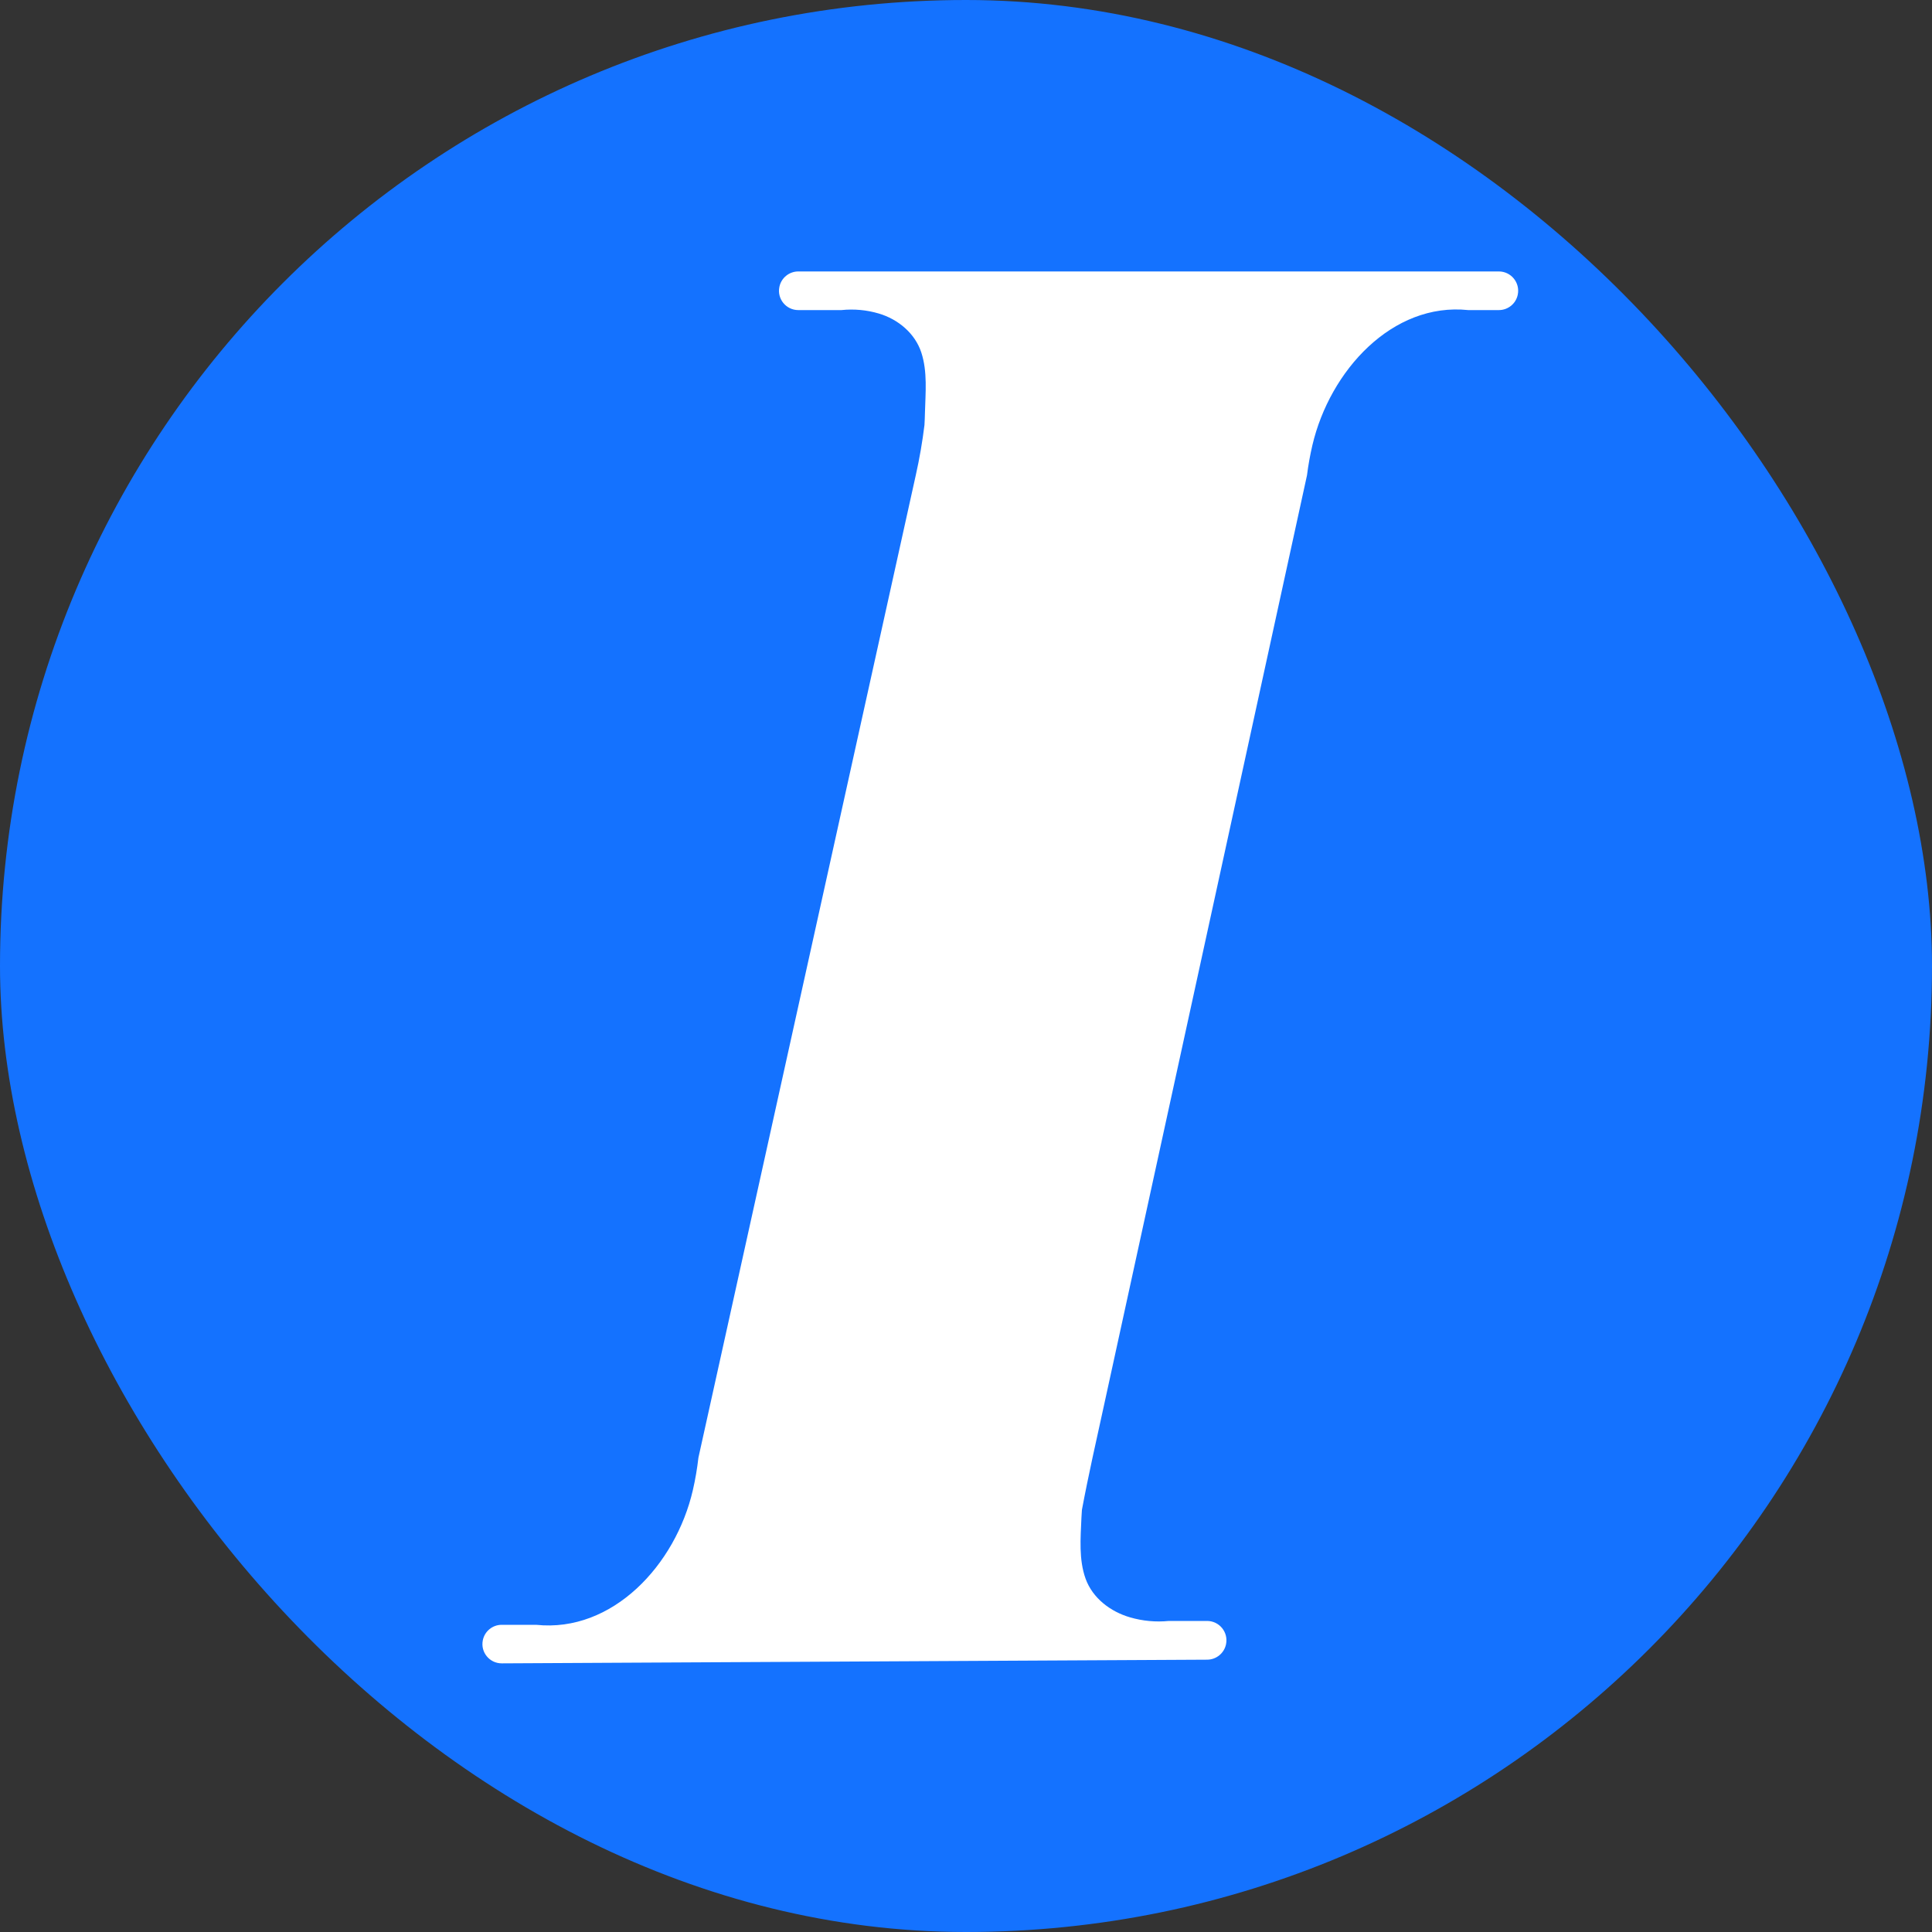
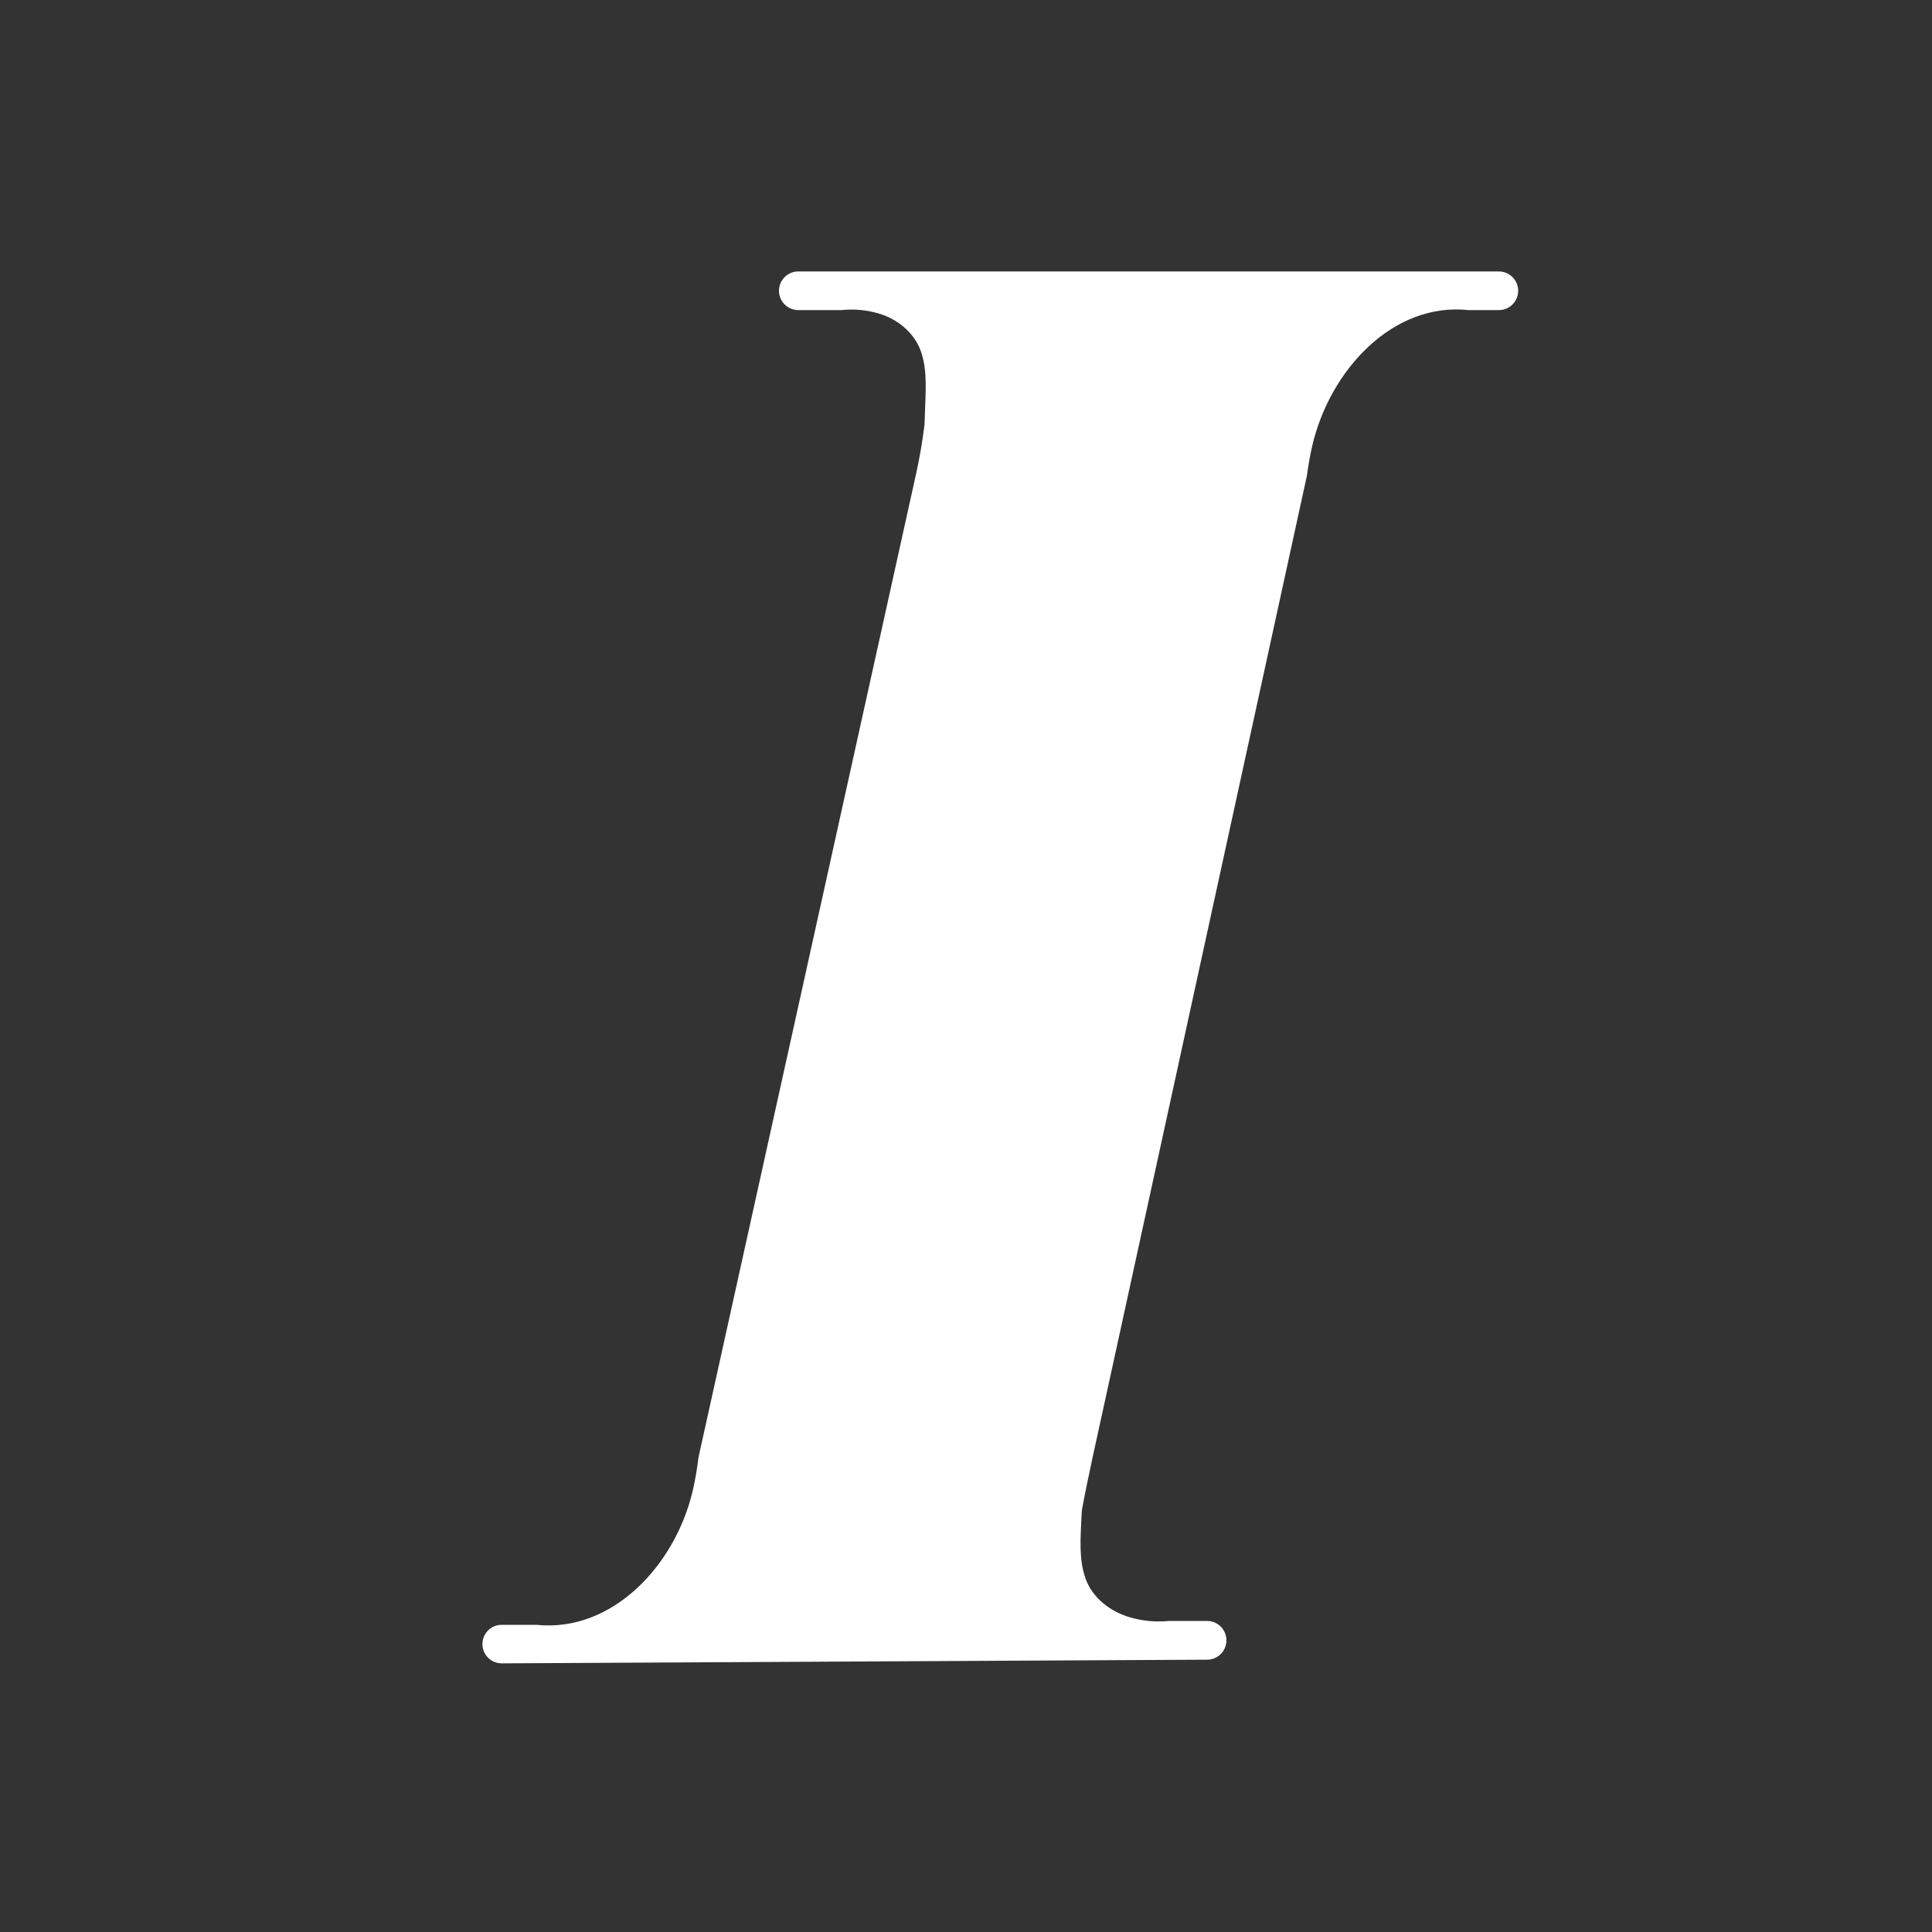
<svg xmlns="http://www.w3.org/2000/svg" width="40" height="40" viewBox="0 0 40 40" fill="none">
  <rect x="0" y="0" width="40" height="40" fill="#333333" stroke="none" />
-   <rect width="40" height="40" rx="20" fill="#1472FF" />
-   <path d="M10.389 34.438C10.136 34.439 9.946 34.208 9.996 33.961V33.961C10.033 33.774 10.197 33.64 10.387 33.64H11.1V33.64C12.681 33.806 13.988 32.4 14.345 30.851C14.396 30.63 14.434 30.406 14.46 30.18L18.96 9.84C19.037 9.497 19.097 9.15 19.14 8.8C19.145 8.716 19.148 8.633 19.15 8.549C19.161 8.13 19.205 7.697 19.075 7.299V7.299V7.299C18.945 6.902 18.595 6.609 18.194 6.491C17.945 6.417 17.682 6.393 17.42 6.42H16.528C16.275 6.42 16.086 6.189 16.136 5.942V5.942C16.173 5.755 16.337 5.62 16.528 5.62H31.032C31.284 5.62 31.474 5.851 31.424 6.099V6.099C31.387 6.286 31.223 6.42 31.032 6.42H30.4V6.42C28.825 6.255 27.534 7.675 27.172 9.216C27.124 9.422 27.086 9.63 27.06 9.84L22.856 29.1C22.699 29.818 22.535 30.538 22.4 31.26V31.26C22.396 31.314 22.393 31.368 22.39 31.422C22.372 31.847 22.333 32.289 22.477 32.688V32.688V32.688C22.622 33.087 22.99 33.368 23.398 33.486C23.656 33.561 23.928 33.587 24.2 33.56H24.991C25.244 33.56 25.434 33.791 25.384 34.04V34.04C25.347 34.226 25.183 34.361 24.993 34.362L10.389 34.438Z" fill="white" />
+   <path d="M10.389 34.438C10.136 34.439 9.946 34.208 9.996 33.961V33.961C10.033 33.774 10.197 33.64 10.387 33.64H11.1V33.64C12.681 33.806 13.988 32.4 14.345 30.851C14.396 30.63 14.434 30.406 14.46 30.18L18.96 9.84C19.037 9.497 19.097 9.15 19.14 8.8C19.145 8.716 19.148 8.633 19.15 8.549C19.161 8.13 19.205 7.697 19.075 7.299V7.299V7.299C18.945 6.902 18.595 6.609 18.194 6.491C17.945 6.417 17.682 6.393 17.42 6.42H16.528C16.275 6.42 16.086 6.189 16.136 5.942V5.942C16.173 5.755 16.337 5.62 16.528 5.62H31.032C31.284 5.62 31.474 5.851 31.424 6.099V6.099C31.387 6.286 31.223 6.42 31.032 6.42H30.4C28.825 6.255 27.534 7.675 27.172 9.216C27.124 9.422 27.086 9.63 27.06 9.84L22.856 29.1C22.699 29.818 22.535 30.538 22.4 31.26V31.26C22.396 31.314 22.393 31.368 22.39 31.422C22.372 31.847 22.333 32.289 22.477 32.688V32.688V32.688C22.622 33.087 22.99 33.368 23.398 33.486C23.656 33.561 23.928 33.587 24.2 33.56H24.991C25.244 33.56 25.434 33.791 25.384 34.04V34.04C25.347 34.226 25.183 34.361 24.993 34.362L10.389 34.438Z" fill="white" />
</svg>